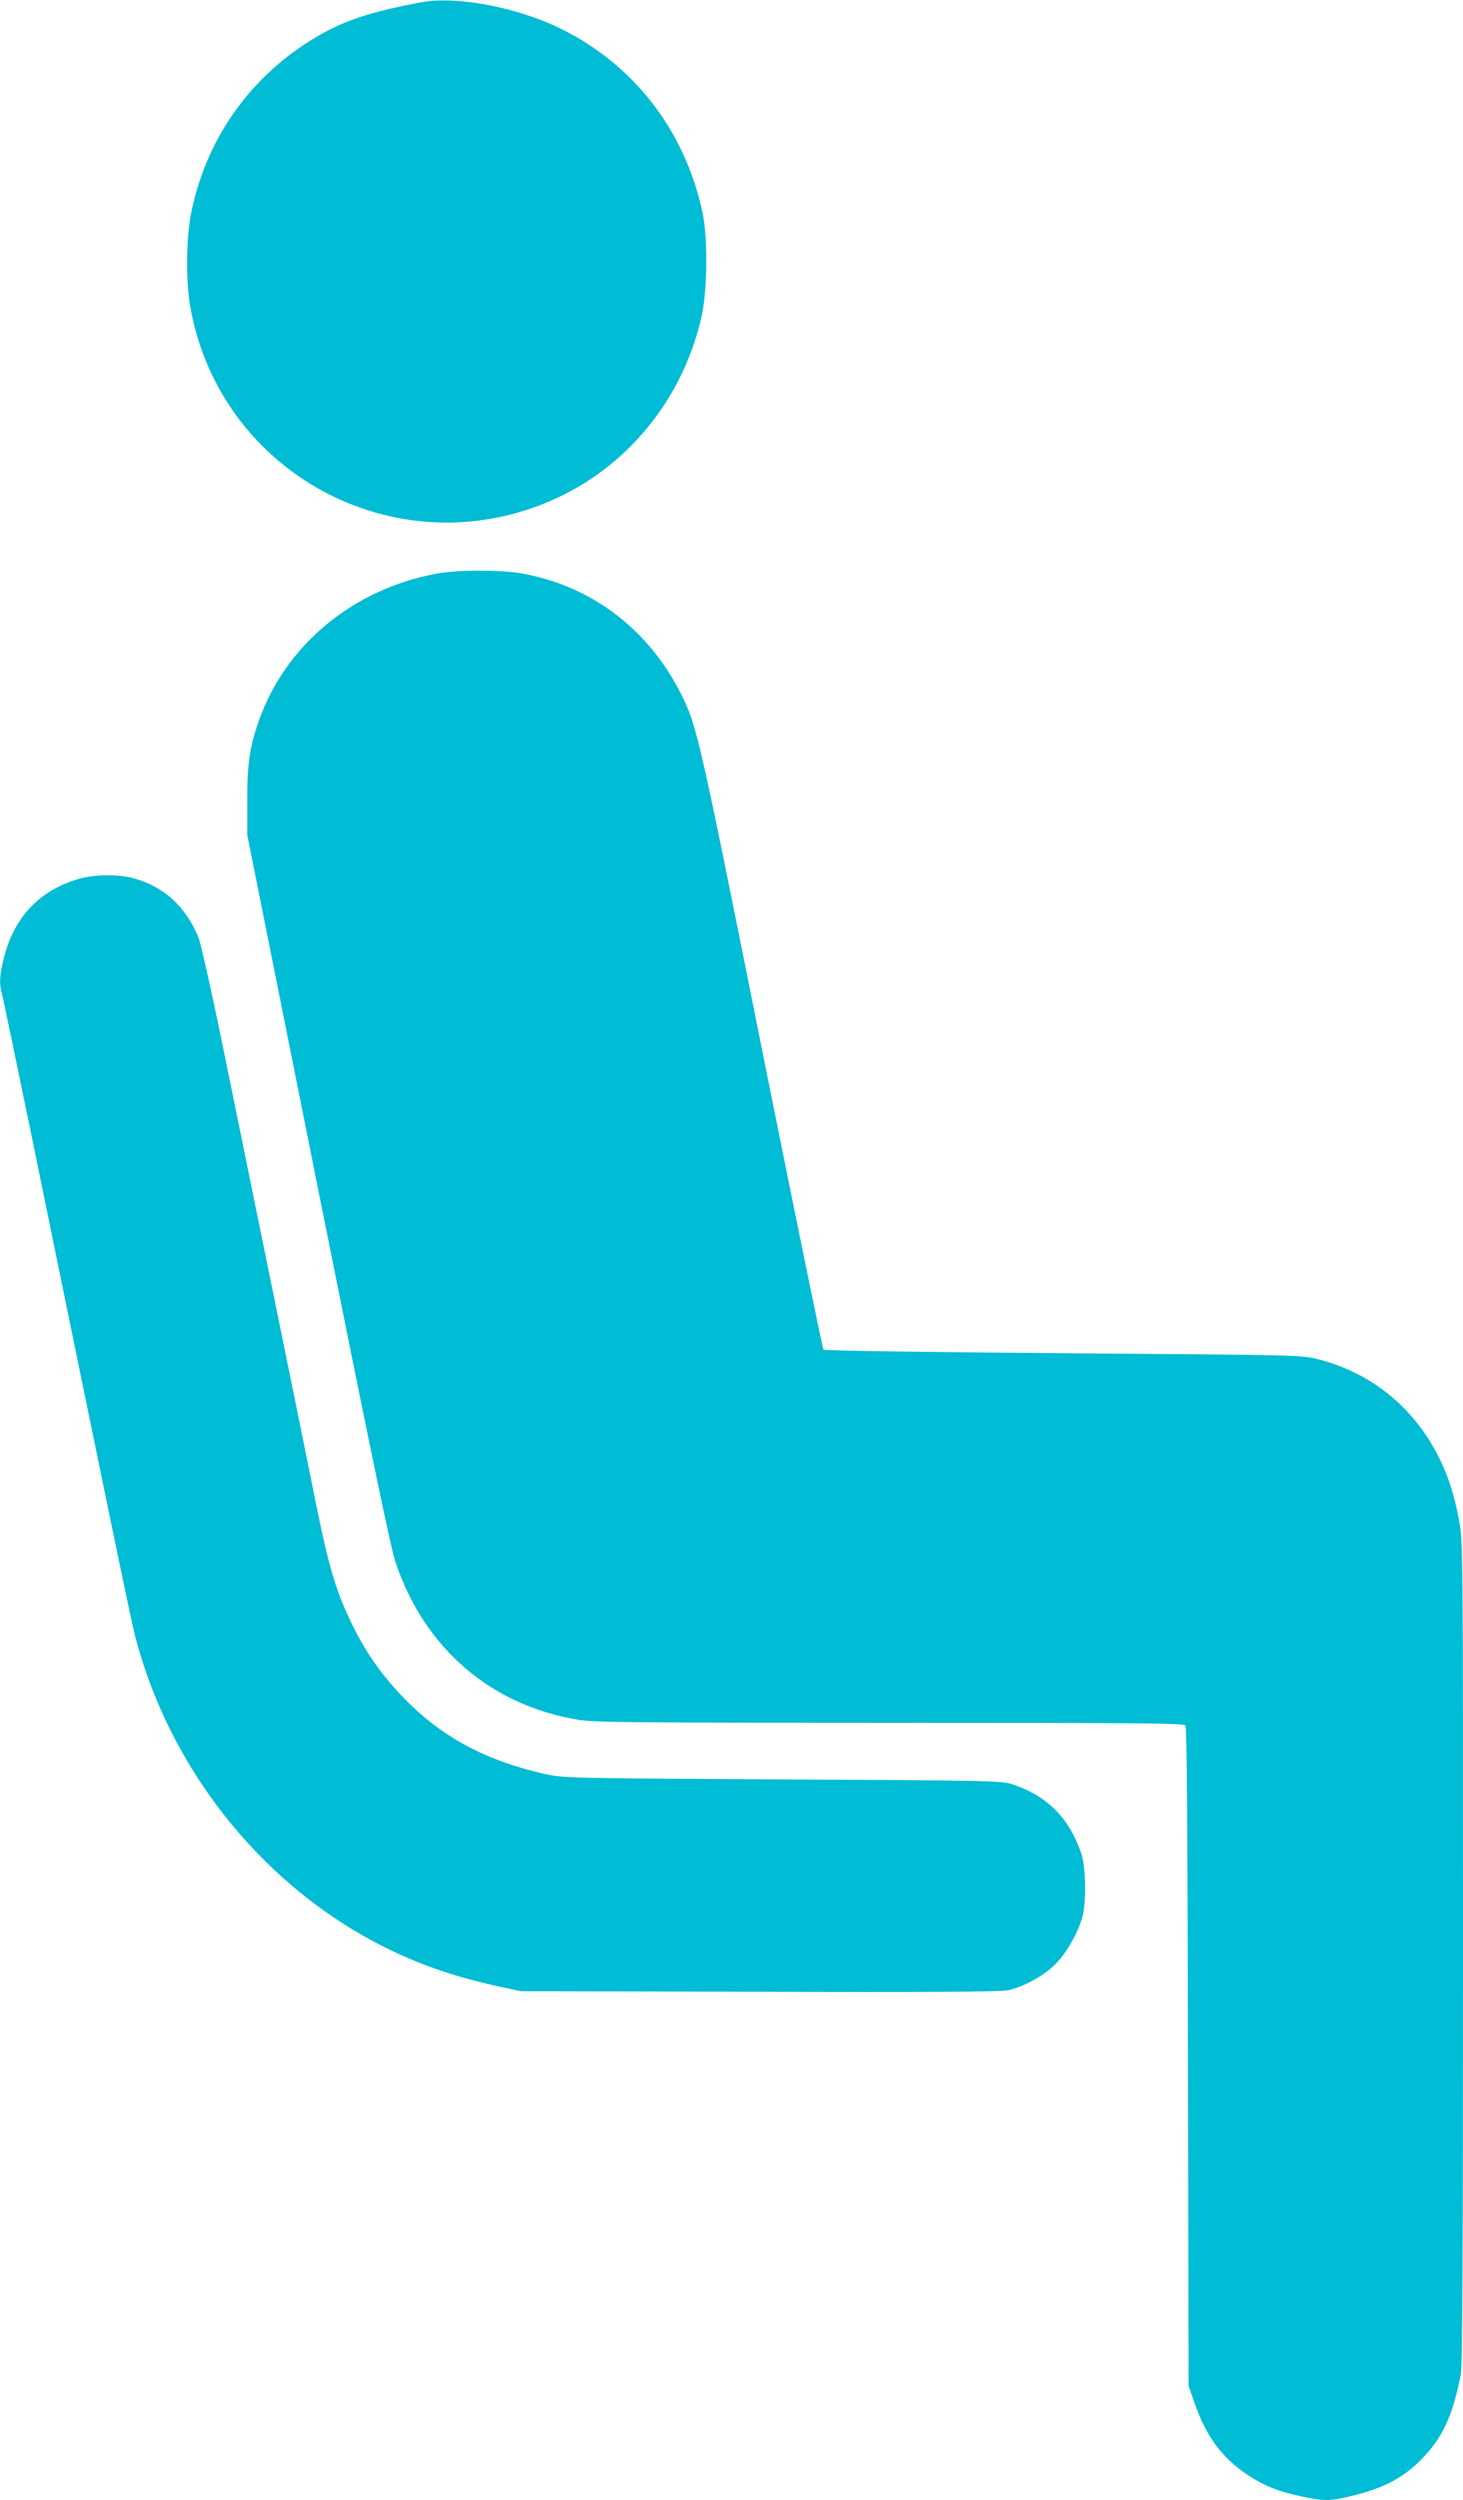
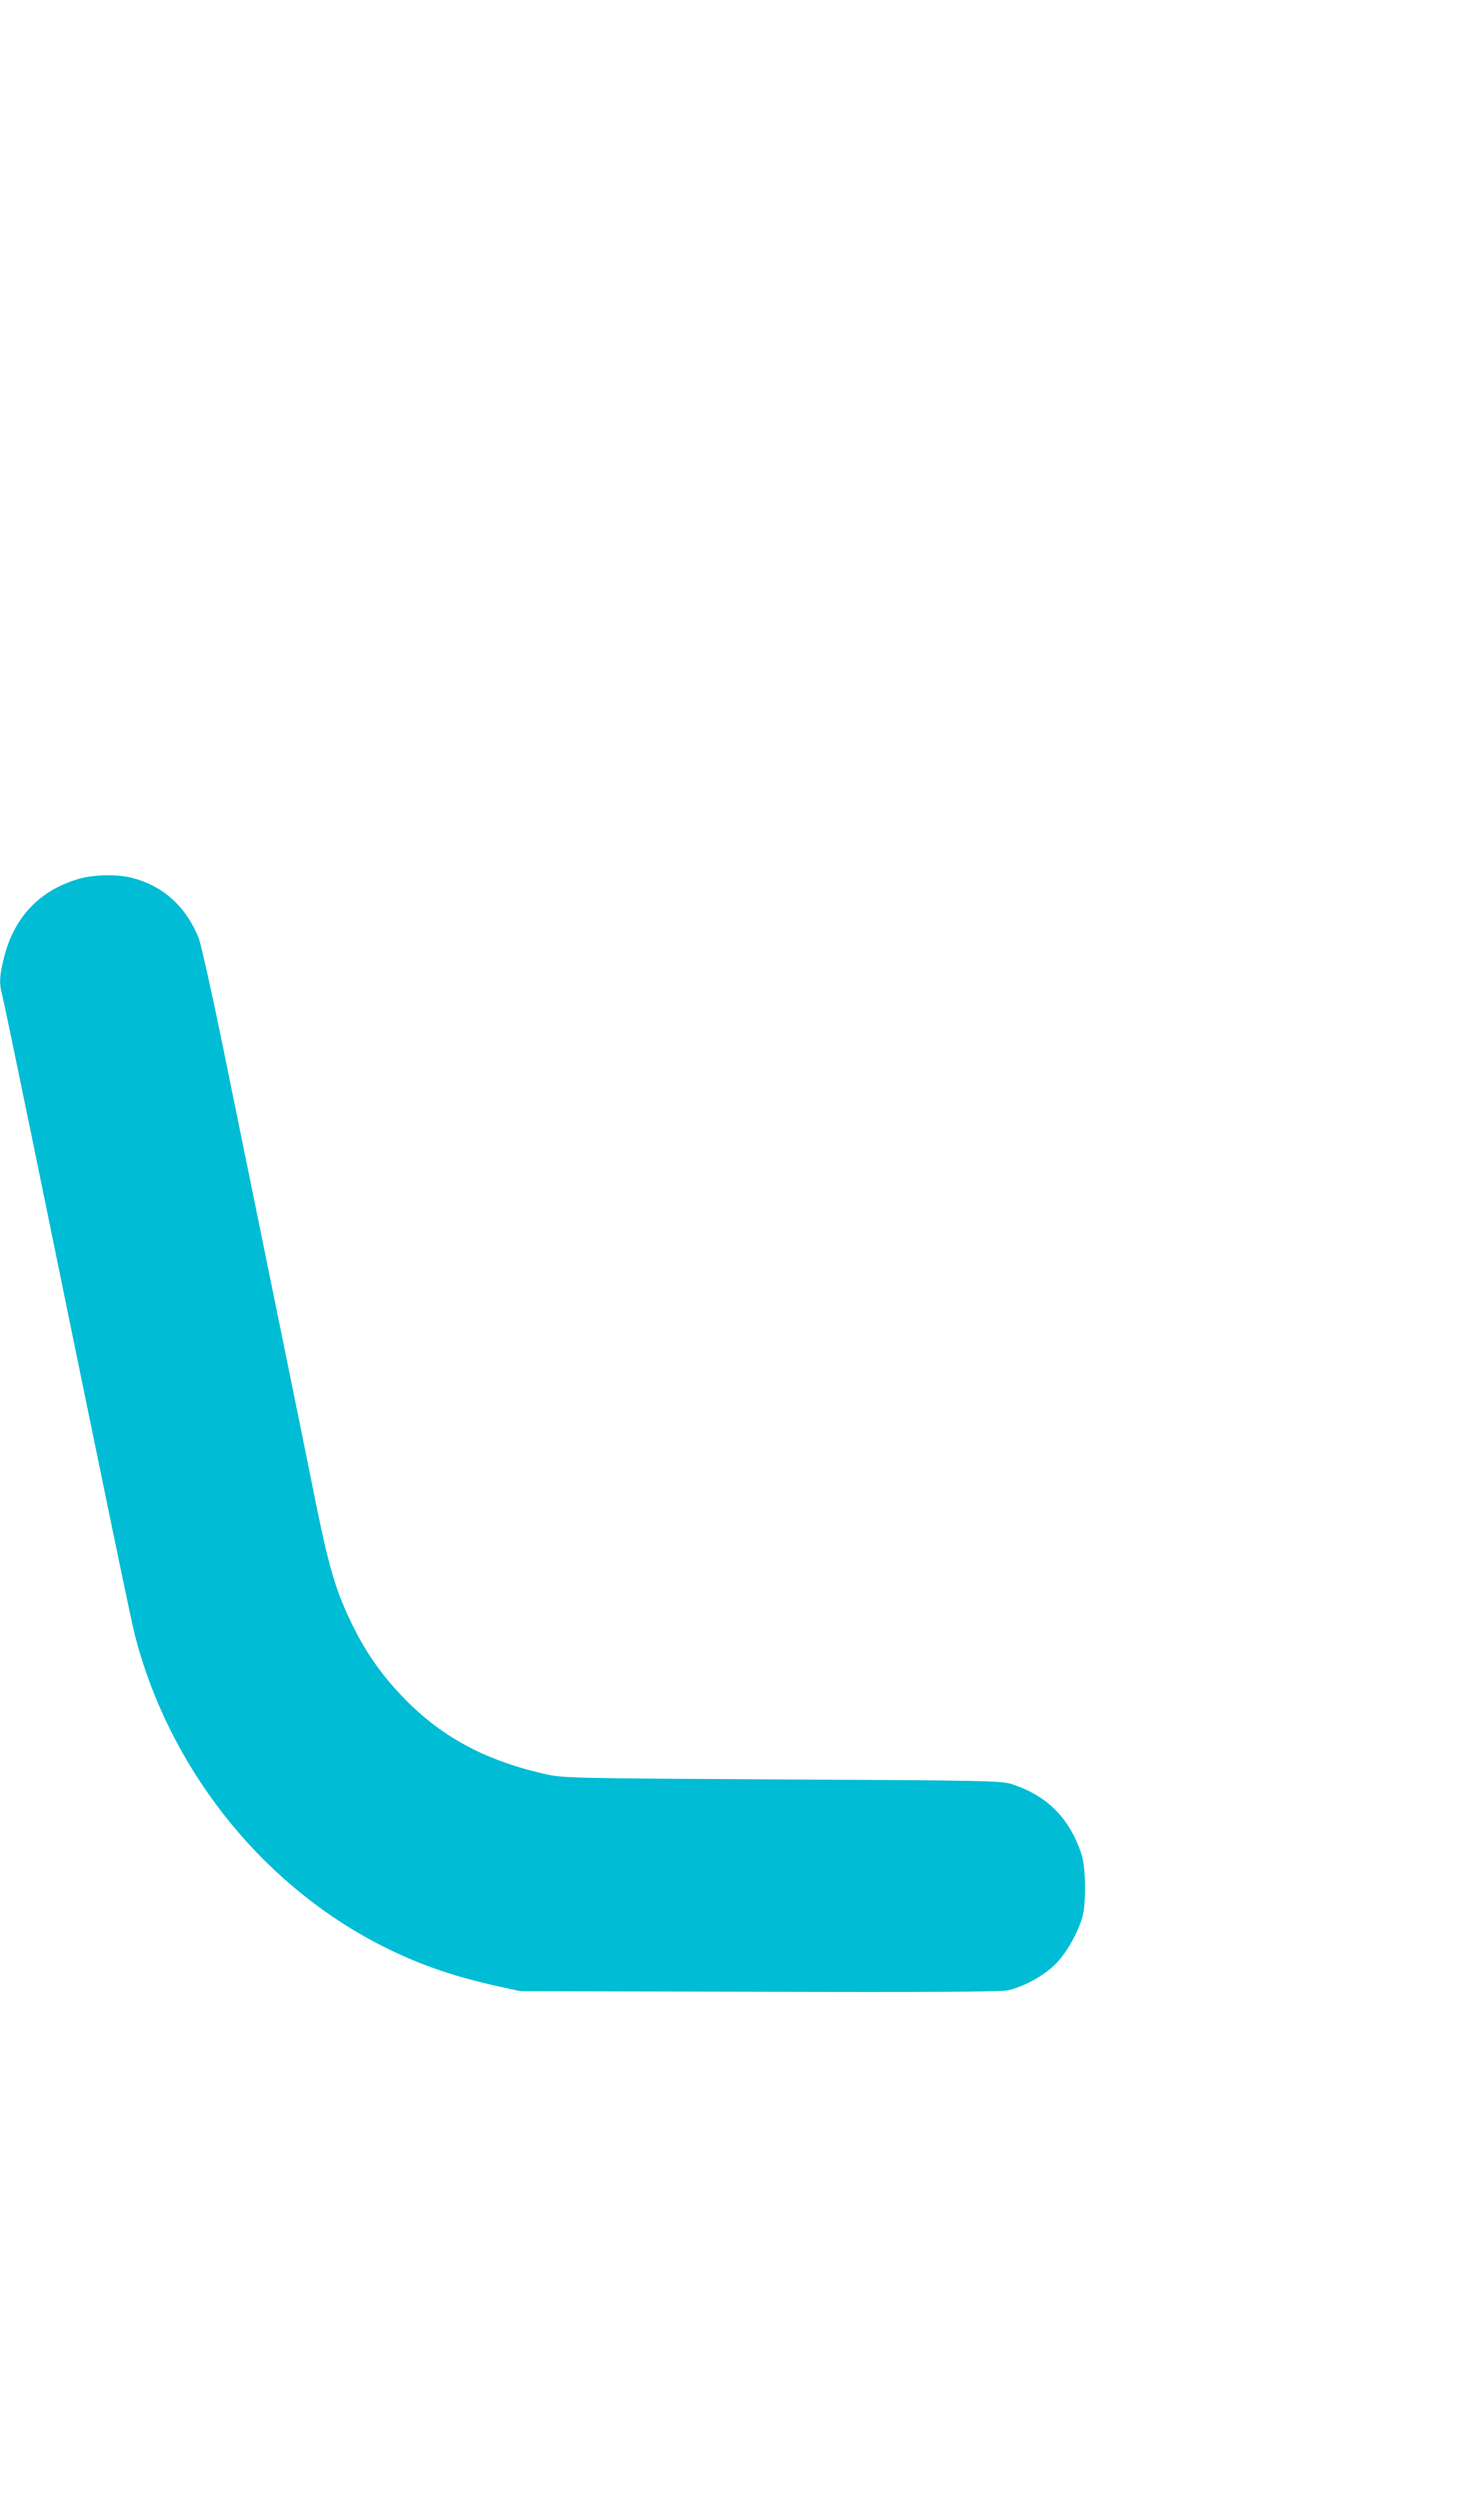
<svg xmlns="http://www.w3.org/2000/svg" version="1.0" width="749pt" height="1280pt" viewBox="0 0 749 1280" preserveAspectRatio="xMidYMid meet">
  <g transform="translate(0,1280) scale(0.1,-0.1)" fill="#00bcd4" stroke="none">
-     <path d="M2155 12788 c-256 -48 -387 -91 -530 -174 -339 -198 -571 -523 -647 -908 -25 -129 -27 -351 -3 -481 153 -849 1050 -1331 1842 -990 391 168 680 521 775 946 30 137 32 397 5 529 -89 420 -352 761 -732 946 -222 108 -532 166 -710 132z" />
-     <path d="M2240 9864 c-427 -77 -774 -361 -913 -749 -48 -136 -62 -226 -61 -415 l0 -175 362 -1810 c262 -1307 372 -1839 397 -1913 148 -441 489 -734 938 -807 79 -13 312 -15 1593 -15 1236 0 1503 -2 1513 -13 7 -10 11 -489 13 -1698 l3 -1684 33 -94 c58 -165 138 -273 267 -360 86 -57 156 -85 279 -112 109 -23 141 -24 231 -3 200 45 311 107 421 236 81 95 128 210 163 394 8 43 11 639 11 2160 0 2072 0 2100 -20 2209 -26 137 -52 218 -101 319 -127 258 -346 437 -620 507 -83 22 -101 22 -1304 31 -671 5 -1224 13 -1229 18 -5 5 -147 701 -317 1547 -319 1595 -331 1647 -411 1807 -167 336 -463 559 -822 621 -108 18 -322 18 -426 -1z" />
    <path d="M405 8301 c-202 -58 -333 -196 -385 -405 -22 -88 -25 -132 -10 -185 6 -20 77 -364 160 -766 345 -1686 501 -2441 520 -2514 171 -669 631 -1258 1231 -1575 198 -104 378 -169 624 -224 l120 -26 1219 -3 c865 -3 1235 0 1273 7 82 17 188 75 248 136 56 57 113 158 136 239 21 75 18 257 -5 325 -62 183 -175 297 -356 356 -51 17 -129 19 -1175 24 -1103 6 -1121 7 -1216 28 -326 74 -559 206 -763 433 -88 98 -153 193 -214 314 -89 178 -125 298 -192 625 -21 107 -111 548 -199 980 -88 432 -210 1029 -271 1328 -61 300 -121 569 -133 600 -66 162 -180 265 -338 307 -72 20 -200 18 -274 -4z" />
  </g>
</svg>